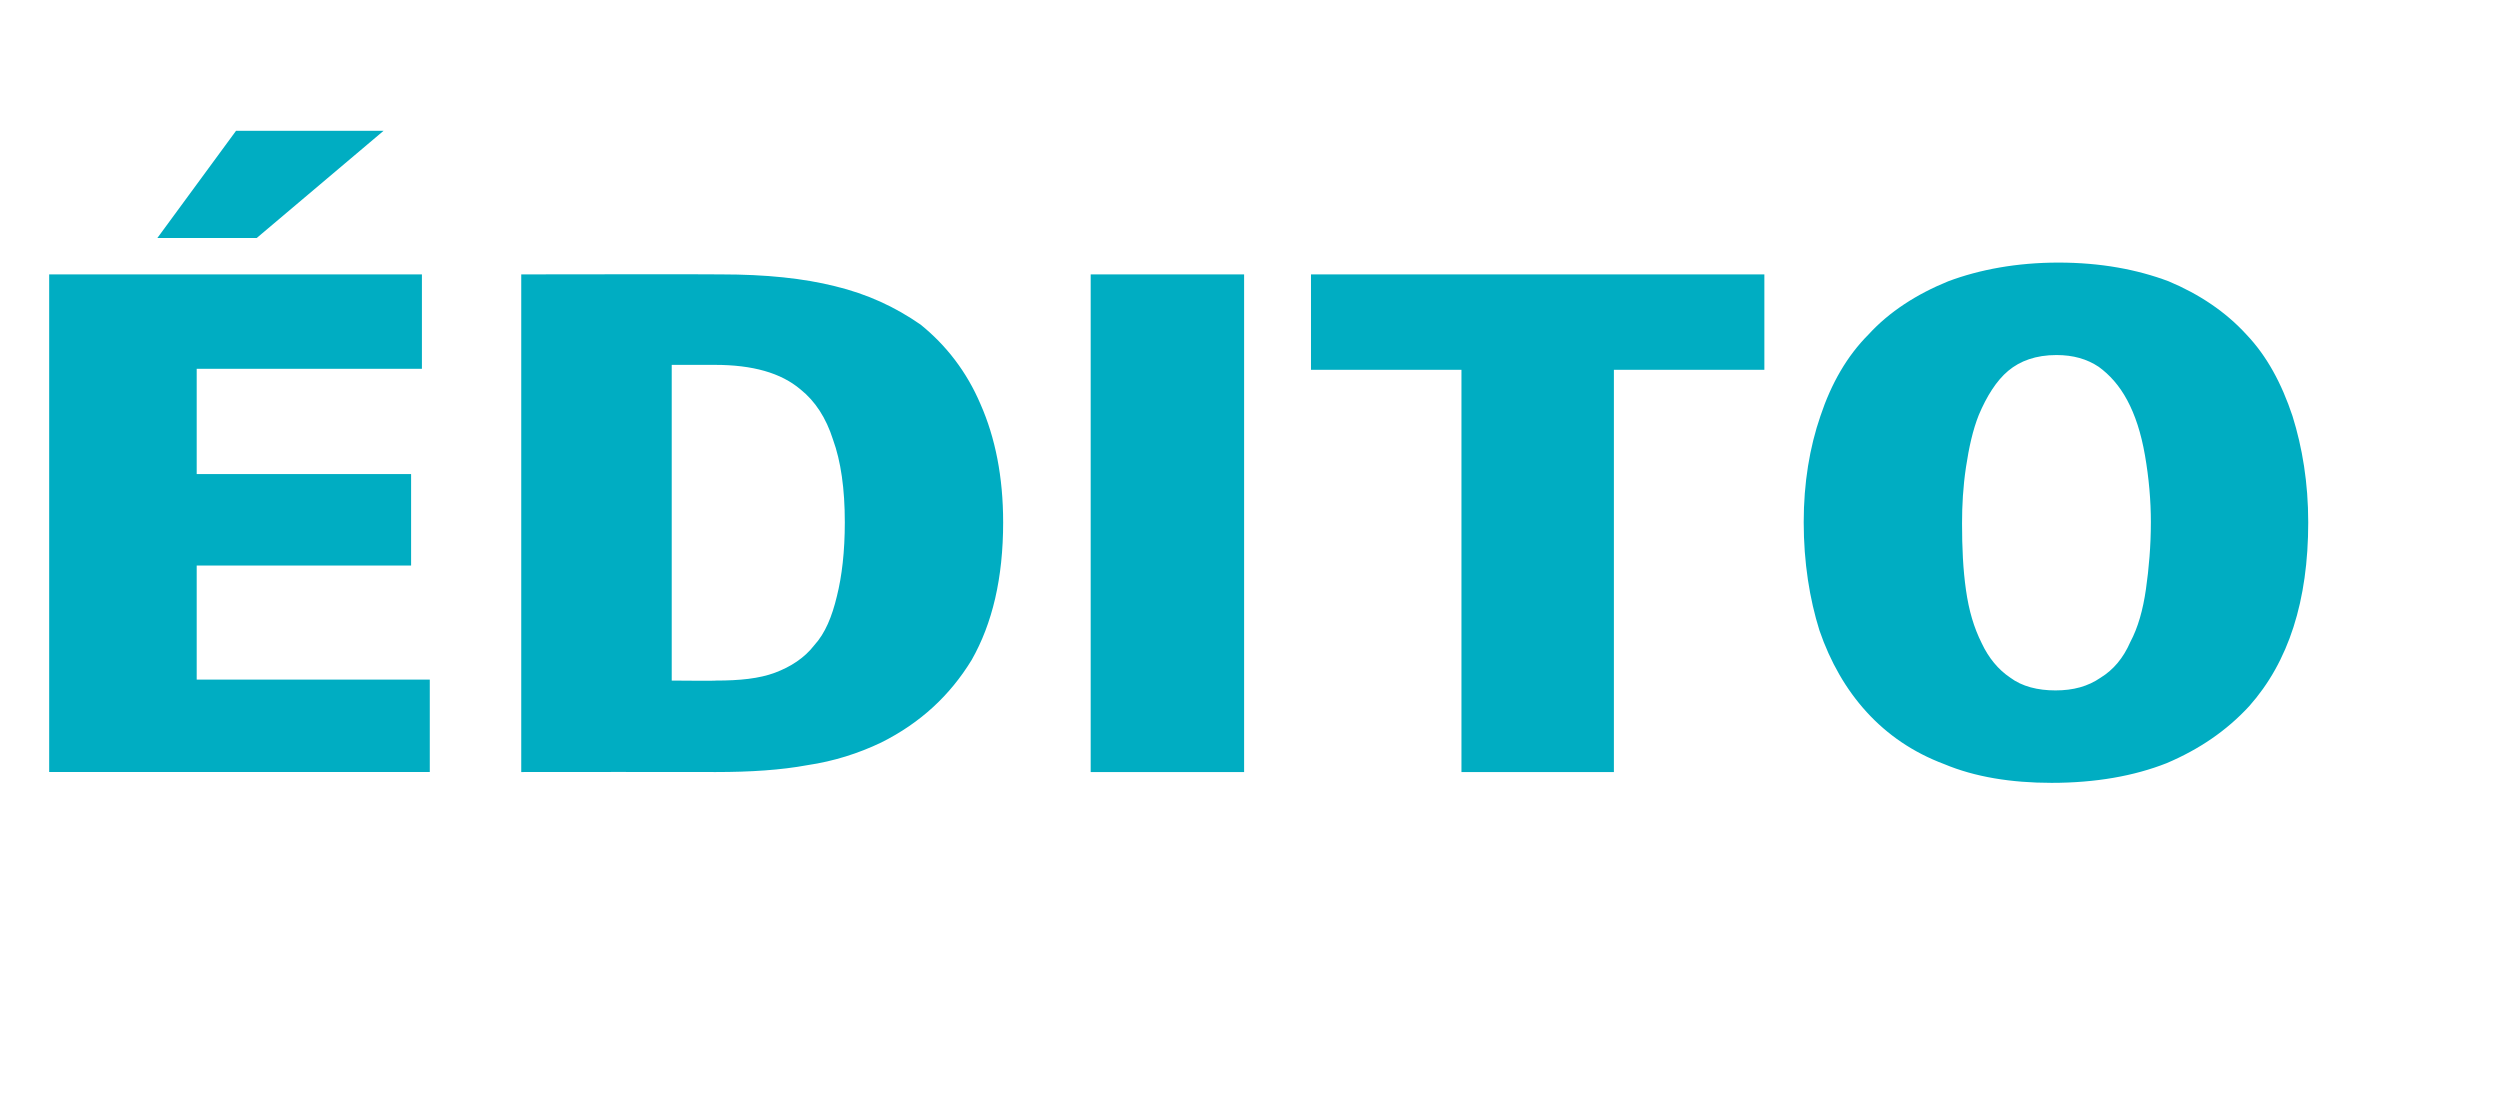
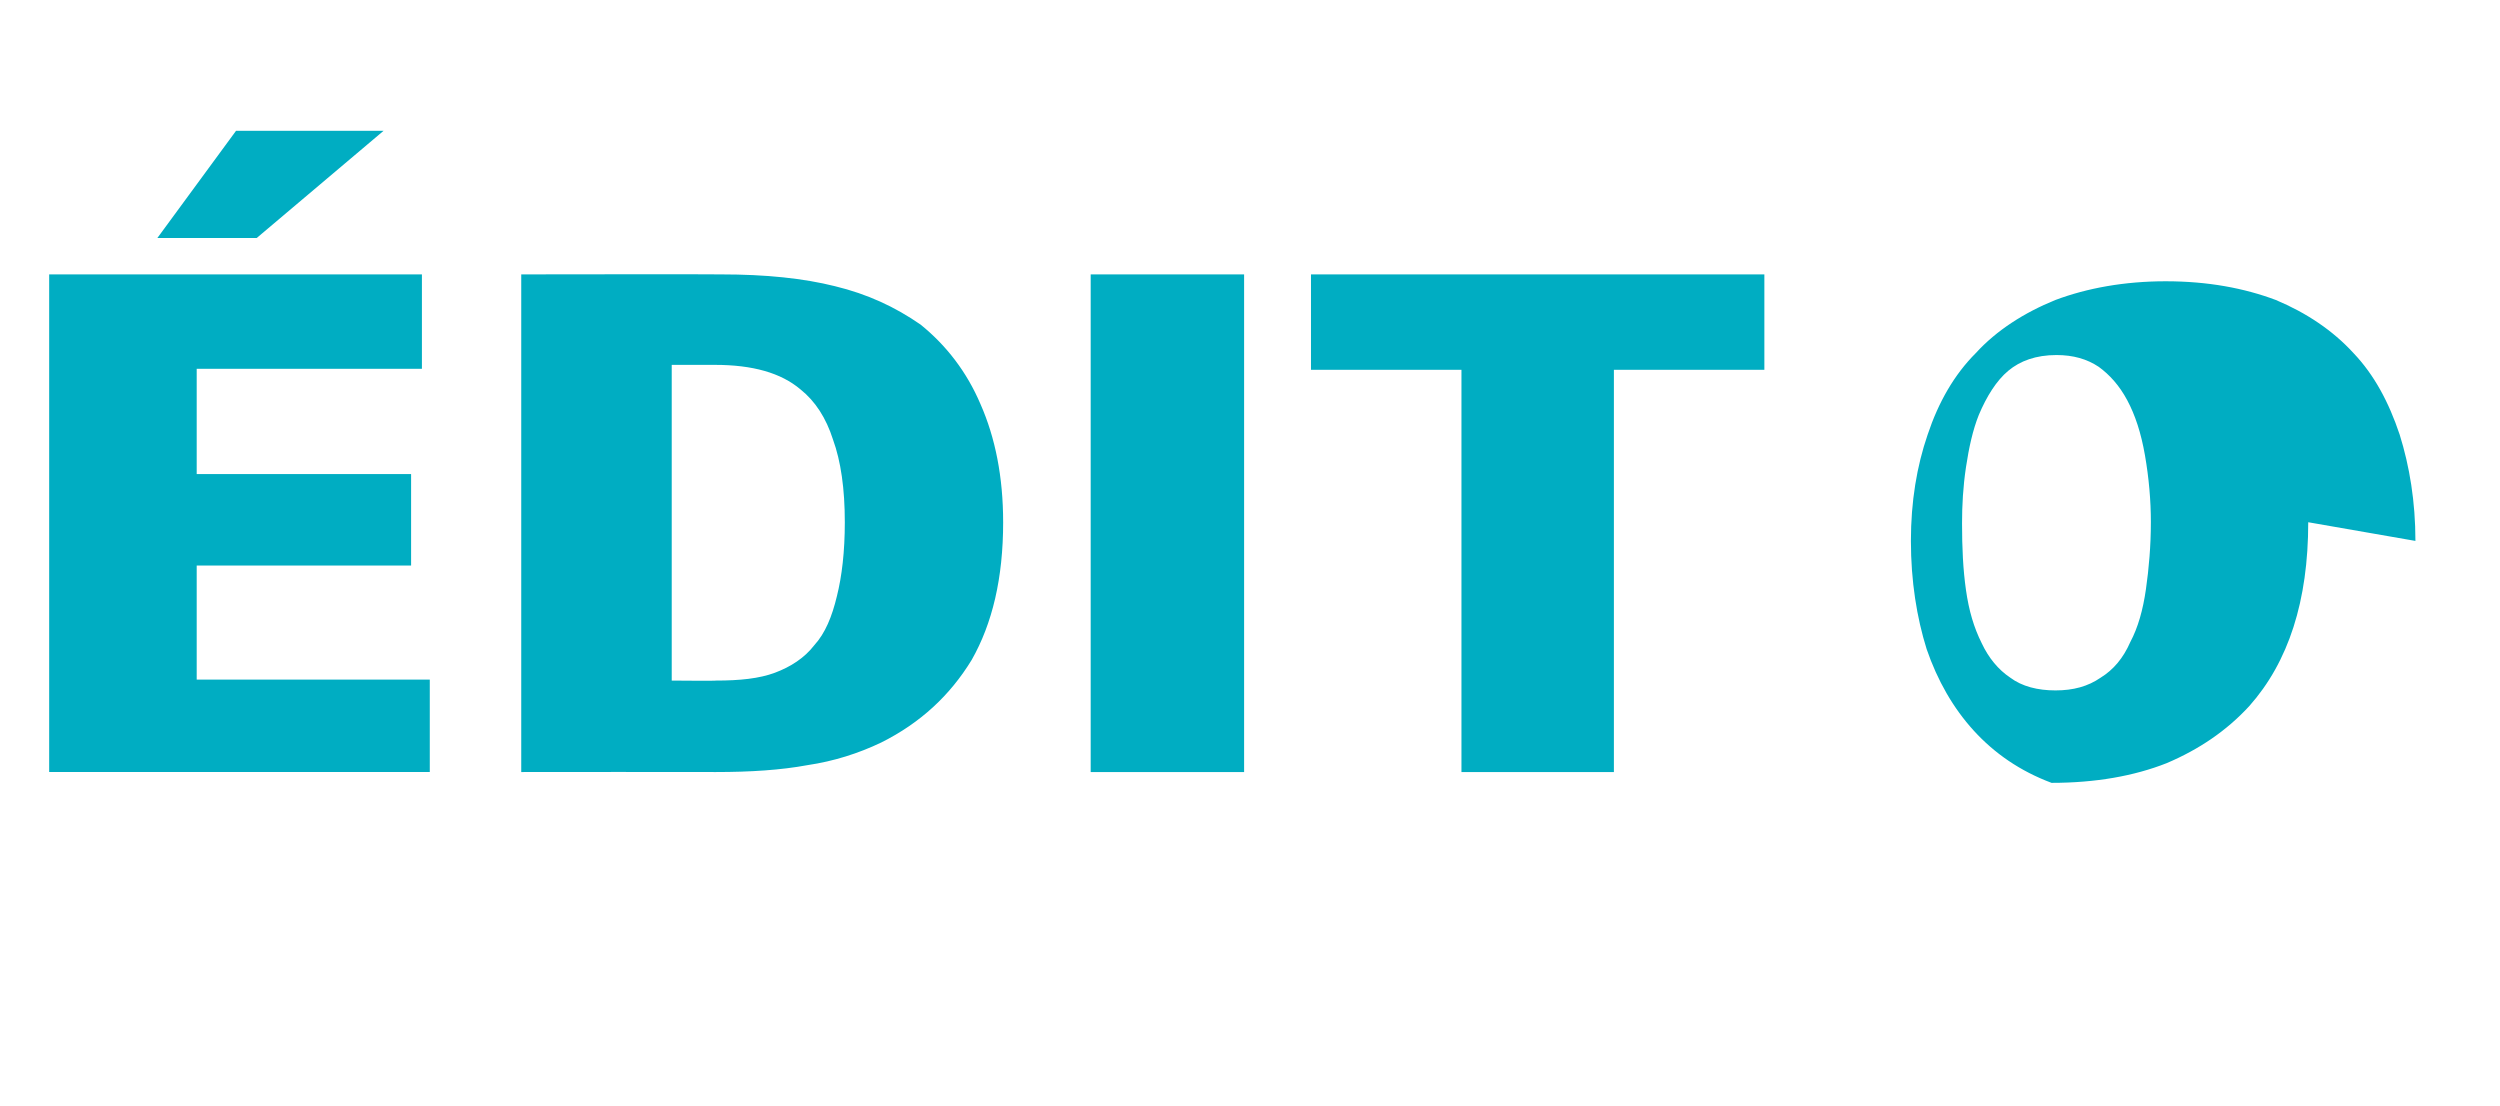
<svg xmlns="http://www.w3.org/2000/svg" version="1.1" width="254.2px" height="112.5px" viewBox="0 -1 254.2 112.5" style="top:-1px">
  <desc>dito</desc>
  <defs />
  <g id="Polygon26236">
-     <path d="m5 77.5l0-50.6l37.9 0l0 9.6l-22.9 0l0 10.7l21.8 0l0 9.3l-21.8 0l0 11.6l23.7 0l0 9.4l-38.7 0zm21.1-54.3l-10.1 0l8-10.9l15 0l-12.9 10.9zm75.9 28.9c0 5.7-1.1 10.3-3.2 14c-2.2 3.6-5.2 6.4-9.2 8.4c-2.3 1.1-4.8 1.9-7.5 2.3c-2.7.5-5.8.7-9.3.7c-.04-.02-19.8 0-19.8 0l0-50.6c0 0 20.32-.03 20.3 0c4.6 0 8.4.4 11.6 1.2c3.3.8 6.1 2.1 8.7 3.9c2.6 2.1 4.7 4.8 6.1 8.1c1.5 3.4 2.3 7.4 2.3 12zm-16.1 0c0-3.4-.4-6.2-1.2-8.4c-.7-2.2-1.8-3.9-3.3-5.1c-2-1.7-4.9-2.5-8.7-2.5c-.01.01-4.4 0-4.4 0l0 32.1c0 0 4.53.04 4.5 0c2.4 0 4.4-.2 6-.8c1.6-.6 3-1.5 4-2.8c1.1-1.2 1.8-2.9 2.3-5c.5-2 .8-4.5.8-7.5zm25 25.4l0-50.6l15.6 0l0 50.6l-15.6 0zm53.2-40.9l0 40.9l-15.5 0l0-40.9l-15.3 0l0-9.7l46.1 0l0 9.7l-15.3 0zm70.6 15.5c0 8-2 14.2-6 18.7c-2.3 2.5-5.1 4.4-8.4 5.8c-3.3 1.3-7.2 2-11.7 2c-4.1 0-7.8-.6-10.9-1.9c-3.2-1.2-5.8-3-7.9-5.3c-2.1-2.3-3.7-5.1-4.8-8.3c-1-3.2-1.6-6.9-1.6-11c0-4 .6-7.6 1.7-10.8c1.1-3.3 2.7-6.1 4.9-8.3c2.1-2.3 4.9-4.1 8.1-5.4c3.2-1.2 7-1.9 11.2-1.9c4.3 0 8 .7 11.2 1.9c3.1 1.3 5.8 3.1 7.9 5.4c2.1 2.2 3.6 5 4.7 8.3c1 3.2 1.6 6.8 1.6 10.8zm-16 0c0-2.2-.2-4.5-.6-6.8c-.4-2.3-1-4.1-1.8-5.6c-.8-1.5-1.8-2.6-2.9-3.4c-1.2-.8-2.6-1.2-4.3-1.2c-2.1 0-3.7.6-4.9 1.6c-1.2 1-2.2 2.6-3 4.5c-.6 1.5-1 3.3-1.3 5.3c-.3 2-.4 3.9-.4 5.7c0 2.5.1 4.7.4 6.8c.3 2.1.8 3.8 1.6 5.4c.7 1.5 1.7 2.7 2.9 3.5c1.2.9 2.8 1.3 4.6 1.3c1.8 0 3.3-.4 4.6-1.3c1.3-.8 2.3-2 3-3.6c.8-1.5 1.3-3.3 1.6-5.4c.3-2.1.5-4.4.5-6.8z" stroke="none" fill="#00adc2" />
+     <path d="m5 77.5l0-50.6l37.9 0l0 9.6l-22.9 0l0 10.7l21.8 0l0 9.3l-21.8 0l0 11.6l23.7 0l0 9.4l-38.7 0zm21.1-54.3l-10.1 0l8-10.9l15 0l-12.9 10.9zm75.9 28.9c0 5.7-1.1 10.3-3.2 14c-2.2 3.6-5.2 6.4-9.2 8.4c-2.3 1.1-4.8 1.9-7.5 2.3c-2.7.5-5.8.7-9.3.7c-.04-.02-19.8 0-19.8 0l0-50.6c0 0 20.32-.03 20.3 0c4.6 0 8.4.4 11.6 1.2c3.3.8 6.1 2.1 8.7 3.9c2.6 2.1 4.7 4.8 6.1 8.1c1.5 3.4 2.3 7.4 2.3 12zm-16.1 0c0-3.4-.4-6.2-1.2-8.4c-.7-2.2-1.8-3.9-3.3-5.1c-2-1.7-4.9-2.5-8.7-2.5c-.01.01-4.4 0-4.4 0l0 32.1c0 0 4.53.04 4.5 0c2.4 0 4.4-.2 6-.8c1.6-.6 3-1.5 4-2.8c1.1-1.2 1.8-2.9 2.3-5c.5-2 .8-4.5.8-7.5zm25 25.4l0-50.6l15.6 0l0 50.6l-15.6 0zm53.2-40.9l0 40.9l-15.5 0l0-40.9l-15.3 0l0-9.7l46.1 0l0 9.7l-15.3 0zm70.6 15.5c0 8-2 14.2-6 18.7c-2.3 2.5-5.1 4.4-8.4 5.8c-3.3 1.3-7.2 2-11.7 2c-3.2-1.2-5.8-3-7.9-5.3c-2.1-2.3-3.7-5.1-4.8-8.3c-1-3.2-1.6-6.9-1.6-11c0-4 .6-7.6 1.7-10.8c1.1-3.3 2.7-6.1 4.9-8.3c2.1-2.3 4.9-4.1 8.1-5.4c3.2-1.2 7-1.9 11.2-1.9c4.3 0 8 .7 11.2 1.9c3.1 1.3 5.8 3.1 7.9 5.4c2.1 2.2 3.6 5 4.7 8.3c1 3.2 1.6 6.8 1.6 10.8zm-16 0c0-2.2-.2-4.5-.6-6.8c-.4-2.3-1-4.1-1.8-5.6c-.8-1.5-1.8-2.6-2.9-3.4c-1.2-.8-2.6-1.2-4.3-1.2c-2.1 0-3.7.6-4.9 1.6c-1.2 1-2.2 2.6-3 4.5c-.6 1.5-1 3.3-1.3 5.3c-.3 2-.4 3.9-.4 5.7c0 2.5.1 4.7.4 6.8c.3 2.1.8 3.8 1.6 5.4c.7 1.5 1.7 2.7 2.9 3.5c1.2.9 2.8 1.3 4.6 1.3c1.8 0 3.3-.4 4.6-1.3c1.3-.8 2.3-2 3-3.6c.8-1.5 1.3-3.3 1.6-5.4c.3-2.1.5-4.4.5-6.8z" stroke="none" fill="#00adc2" />
  </g>
</svg>